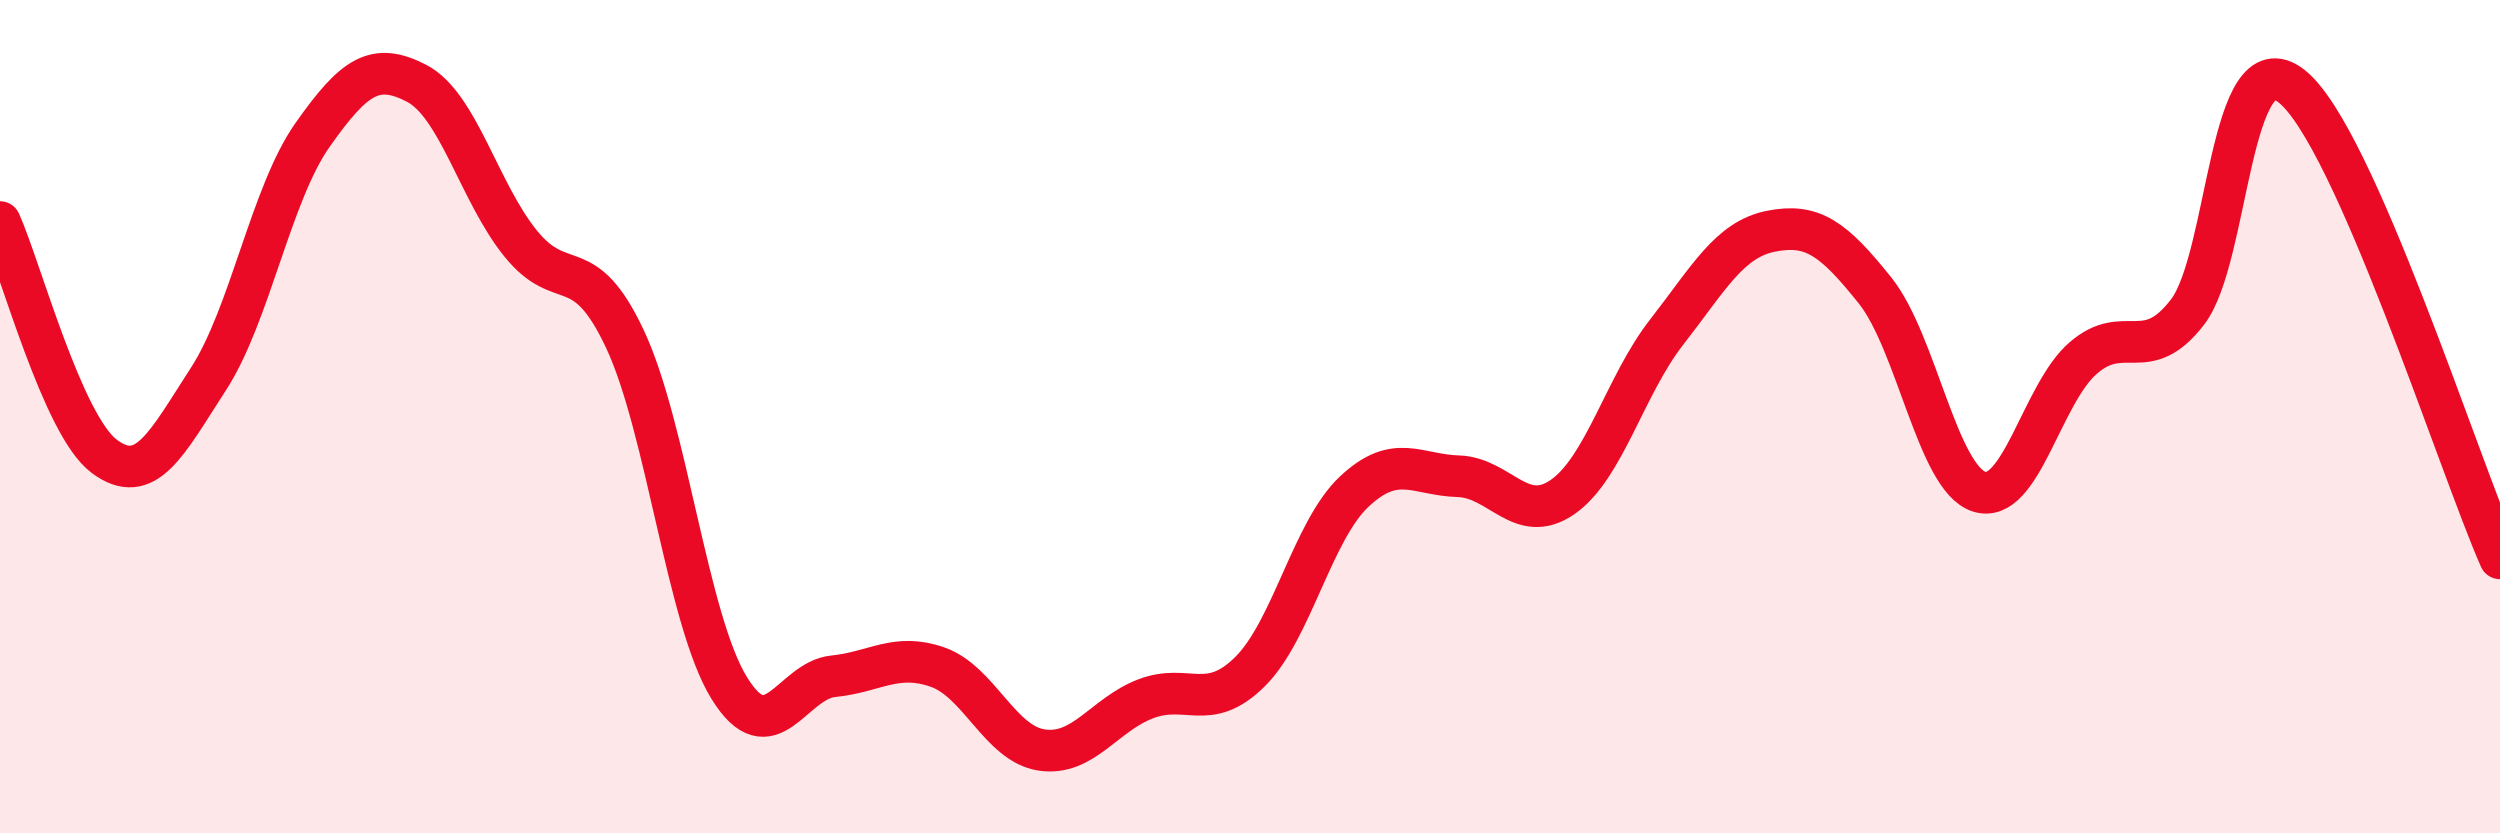
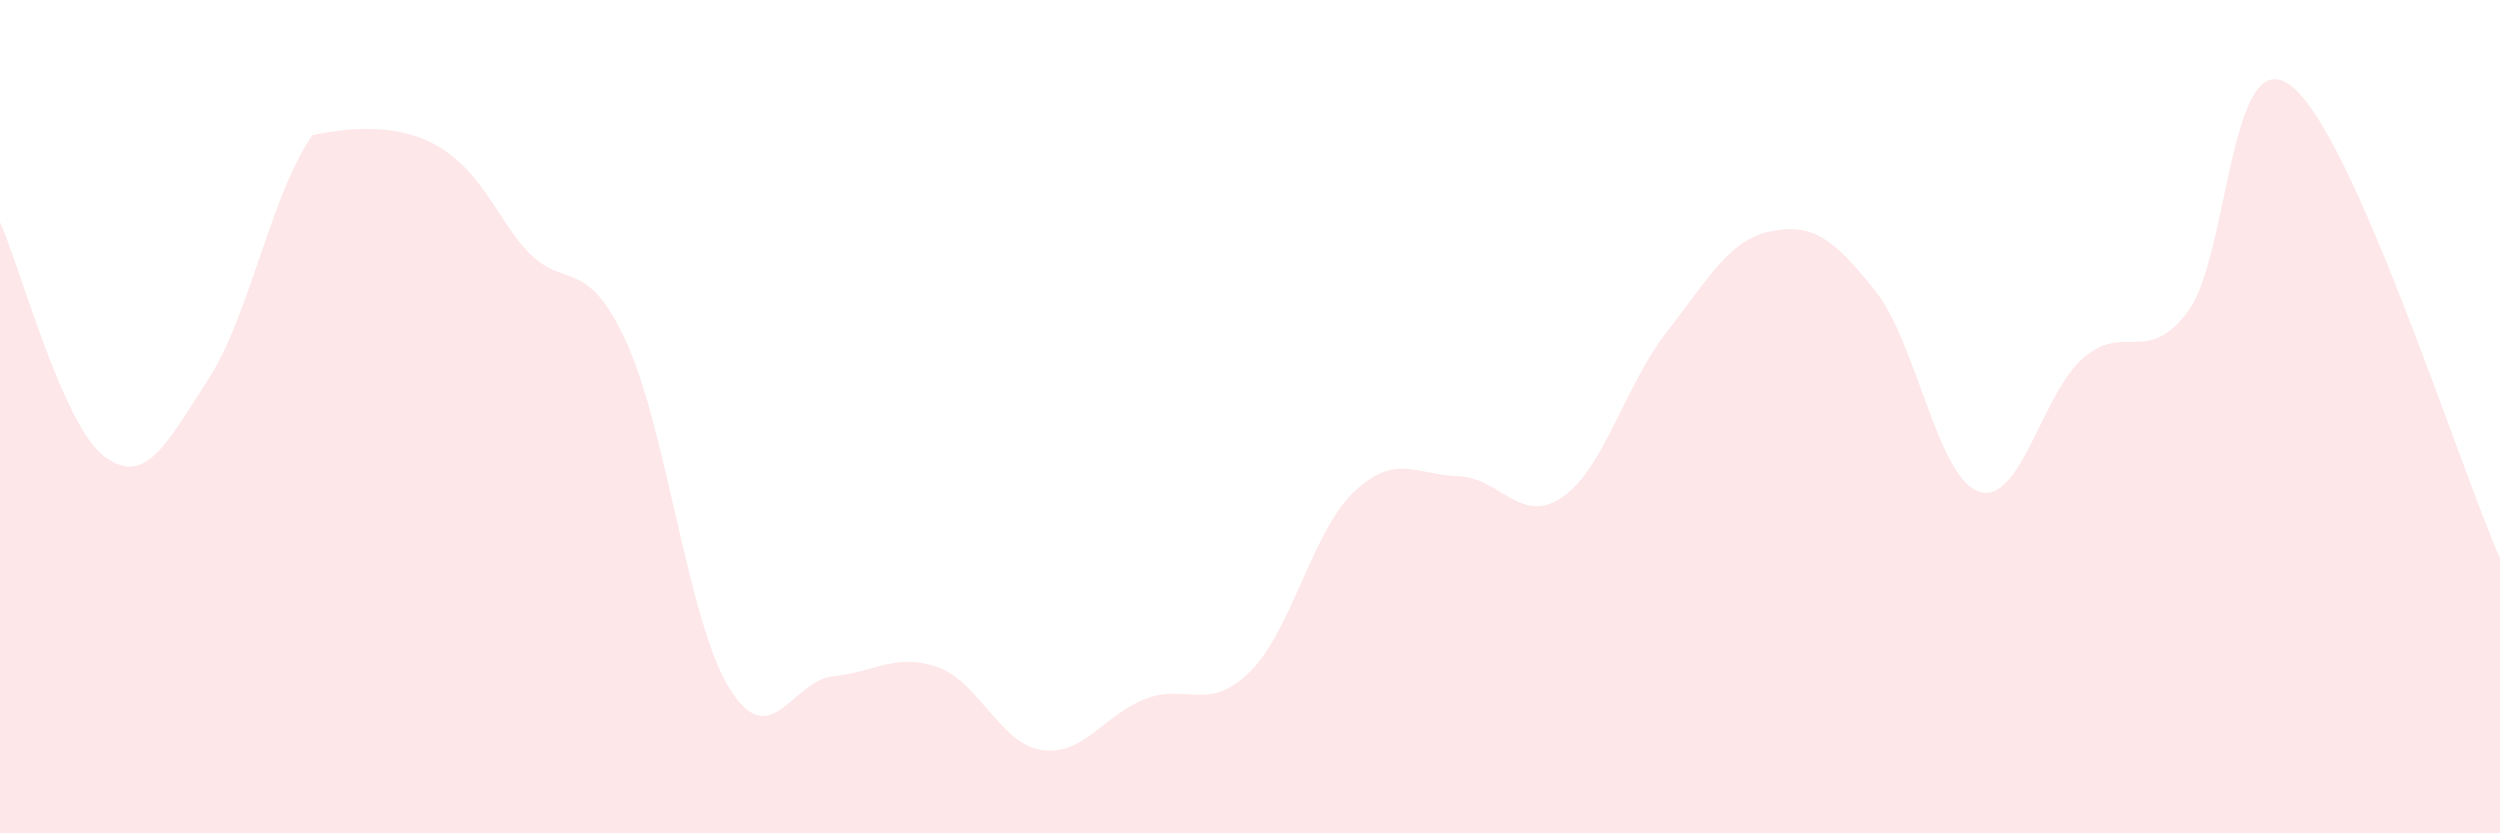
<svg xmlns="http://www.w3.org/2000/svg" width="60" height="20" viewBox="0 0 60 20">
-   <path d="M 0,5.33 C 0.5,6.45 1.5,10.2 2.5,10.95 C 3.5,11.7 4,10.64 5,9.1 C 6,7.56 6.5,4.66 7.5,3.24 C 8.5,1.82 9,1.48 10,2 C 11,2.52 11.5,4.62 12.5,5.85 C 13.5,7.08 14,6.01 15,8.14 C 16,10.27 16.5,14.89 17.5,16.51 C 18.5,18.13 19,16.33 20,16.23 C 21,16.13 21.5,15.66 22.5,16.01 C 23.5,16.36 24,17.85 25,18 C 26,18.15 26.5,17.15 27.5,16.77 C 28.5,16.39 29,17.11 30,16.12 C 31,15.13 31.5,12.74 32.5,11.8 C 33.5,10.86 34,11.4 35,11.43 C 36,11.46 36.5,12.62 37.5,11.93 C 38.5,11.24 39,9.25 40,7.97 C 41,6.69 41.5,5.75 42.5,5.55 C 43.5,5.35 44,5.72 45,6.97 C 46,8.22 46.5,11.48 47.5,11.8 C 48.5,12.12 49,9.45 50,8.59 C 51,7.73 51.5,8.79 52.5,7.49 C 53.5,6.19 53.5,0.89 55,2.07 C 56.5,3.25 59,11.13 60,13.4L60 20L0 20Z" fill="#EB0A25" opacity="0.1" stroke-linecap="round" stroke-linejoin="round" />
-   <path d="M 0,5.33 C 0.5,6.45 1.5,10.2 2.5,10.95 C 3.5,11.7 4,10.64 5,9.1 C 6,7.56 6.5,4.66 7.5,3.24 C 8.5,1.82 9,1.48 10,2 C 11,2.52 11.5,4.62 12.5,5.85 C 13.5,7.08 14,6.01 15,8.14 C 16,10.27 16.5,14.89 17.5,16.51 C 18.5,18.13 19,16.33 20,16.23 C 21,16.13 21.5,15.66 22.5,16.01 C 23.5,16.36 24,17.85 25,18 C 26,18.15 26.5,17.15 27.5,16.77 C 28.5,16.39 29,17.11 30,16.12 C 31,15.13 31.5,12.74 32.5,11.8 C 33.5,10.86 34,11.4 35,11.43 C 36,11.46 36.5,12.62 37.5,11.93 C 38.5,11.24 39,9.25 40,7.97 C 41,6.69 41.5,5.75 42.5,5.55 C 43.5,5.35 44,5.72 45,6.97 C 46,8.22 46.5,11.48 47.5,11.8 C 48.5,12.12 49,9.45 50,8.59 C 51,7.73 51.5,8.79 52.5,7.49 C 53.5,6.19 53.5,0.89 55,2.07 C 56.5,3.25 59,11.13 60,13.4" stroke="#EB0A25" stroke-width="1" fill="none" stroke-linecap="round" stroke-linejoin="round" />
+   <path d="M 0,5.33 C 0.5,6.45 1.5,10.2 2.5,10.95 C 3.5,11.7 4,10.64 5,9.1 C 6,7.56 6.5,4.66 7.5,3.24 C 11,2.52 11.5,4.62 12.5,5.85 C 13.5,7.08 14,6.01 15,8.14 C 16,10.27 16.5,14.89 17.5,16.51 C 18.5,18.13 19,16.33 20,16.23 C 21,16.13 21.5,15.66 22.5,16.01 C 23.5,16.36 24,17.85 25,18 C 26,18.15 26.5,17.15 27.5,16.77 C 28.5,16.39 29,17.11 30,16.12 C 31,15.13 31.5,12.74 32.5,11.8 C 33.5,10.86 34,11.4 35,11.43 C 36,11.46 36.5,12.62 37.5,11.93 C 38.5,11.24 39,9.25 40,7.97 C 41,6.69 41.5,5.75 42.5,5.55 C 43.5,5.35 44,5.72 45,6.97 C 46,8.22 46.5,11.48 47.5,11.8 C 48.5,12.12 49,9.45 50,8.59 C 51,7.73 51.5,8.79 52.5,7.49 C 53.5,6.19 53.5,0.89 55,2.07 C 56.5,3.25 59,11.13 60,13.4L60 20L0 20Z" fill="#EB0A25" opacity="0.1" stroke-linecap="round" stroke-linejoin="round" />
</svg>